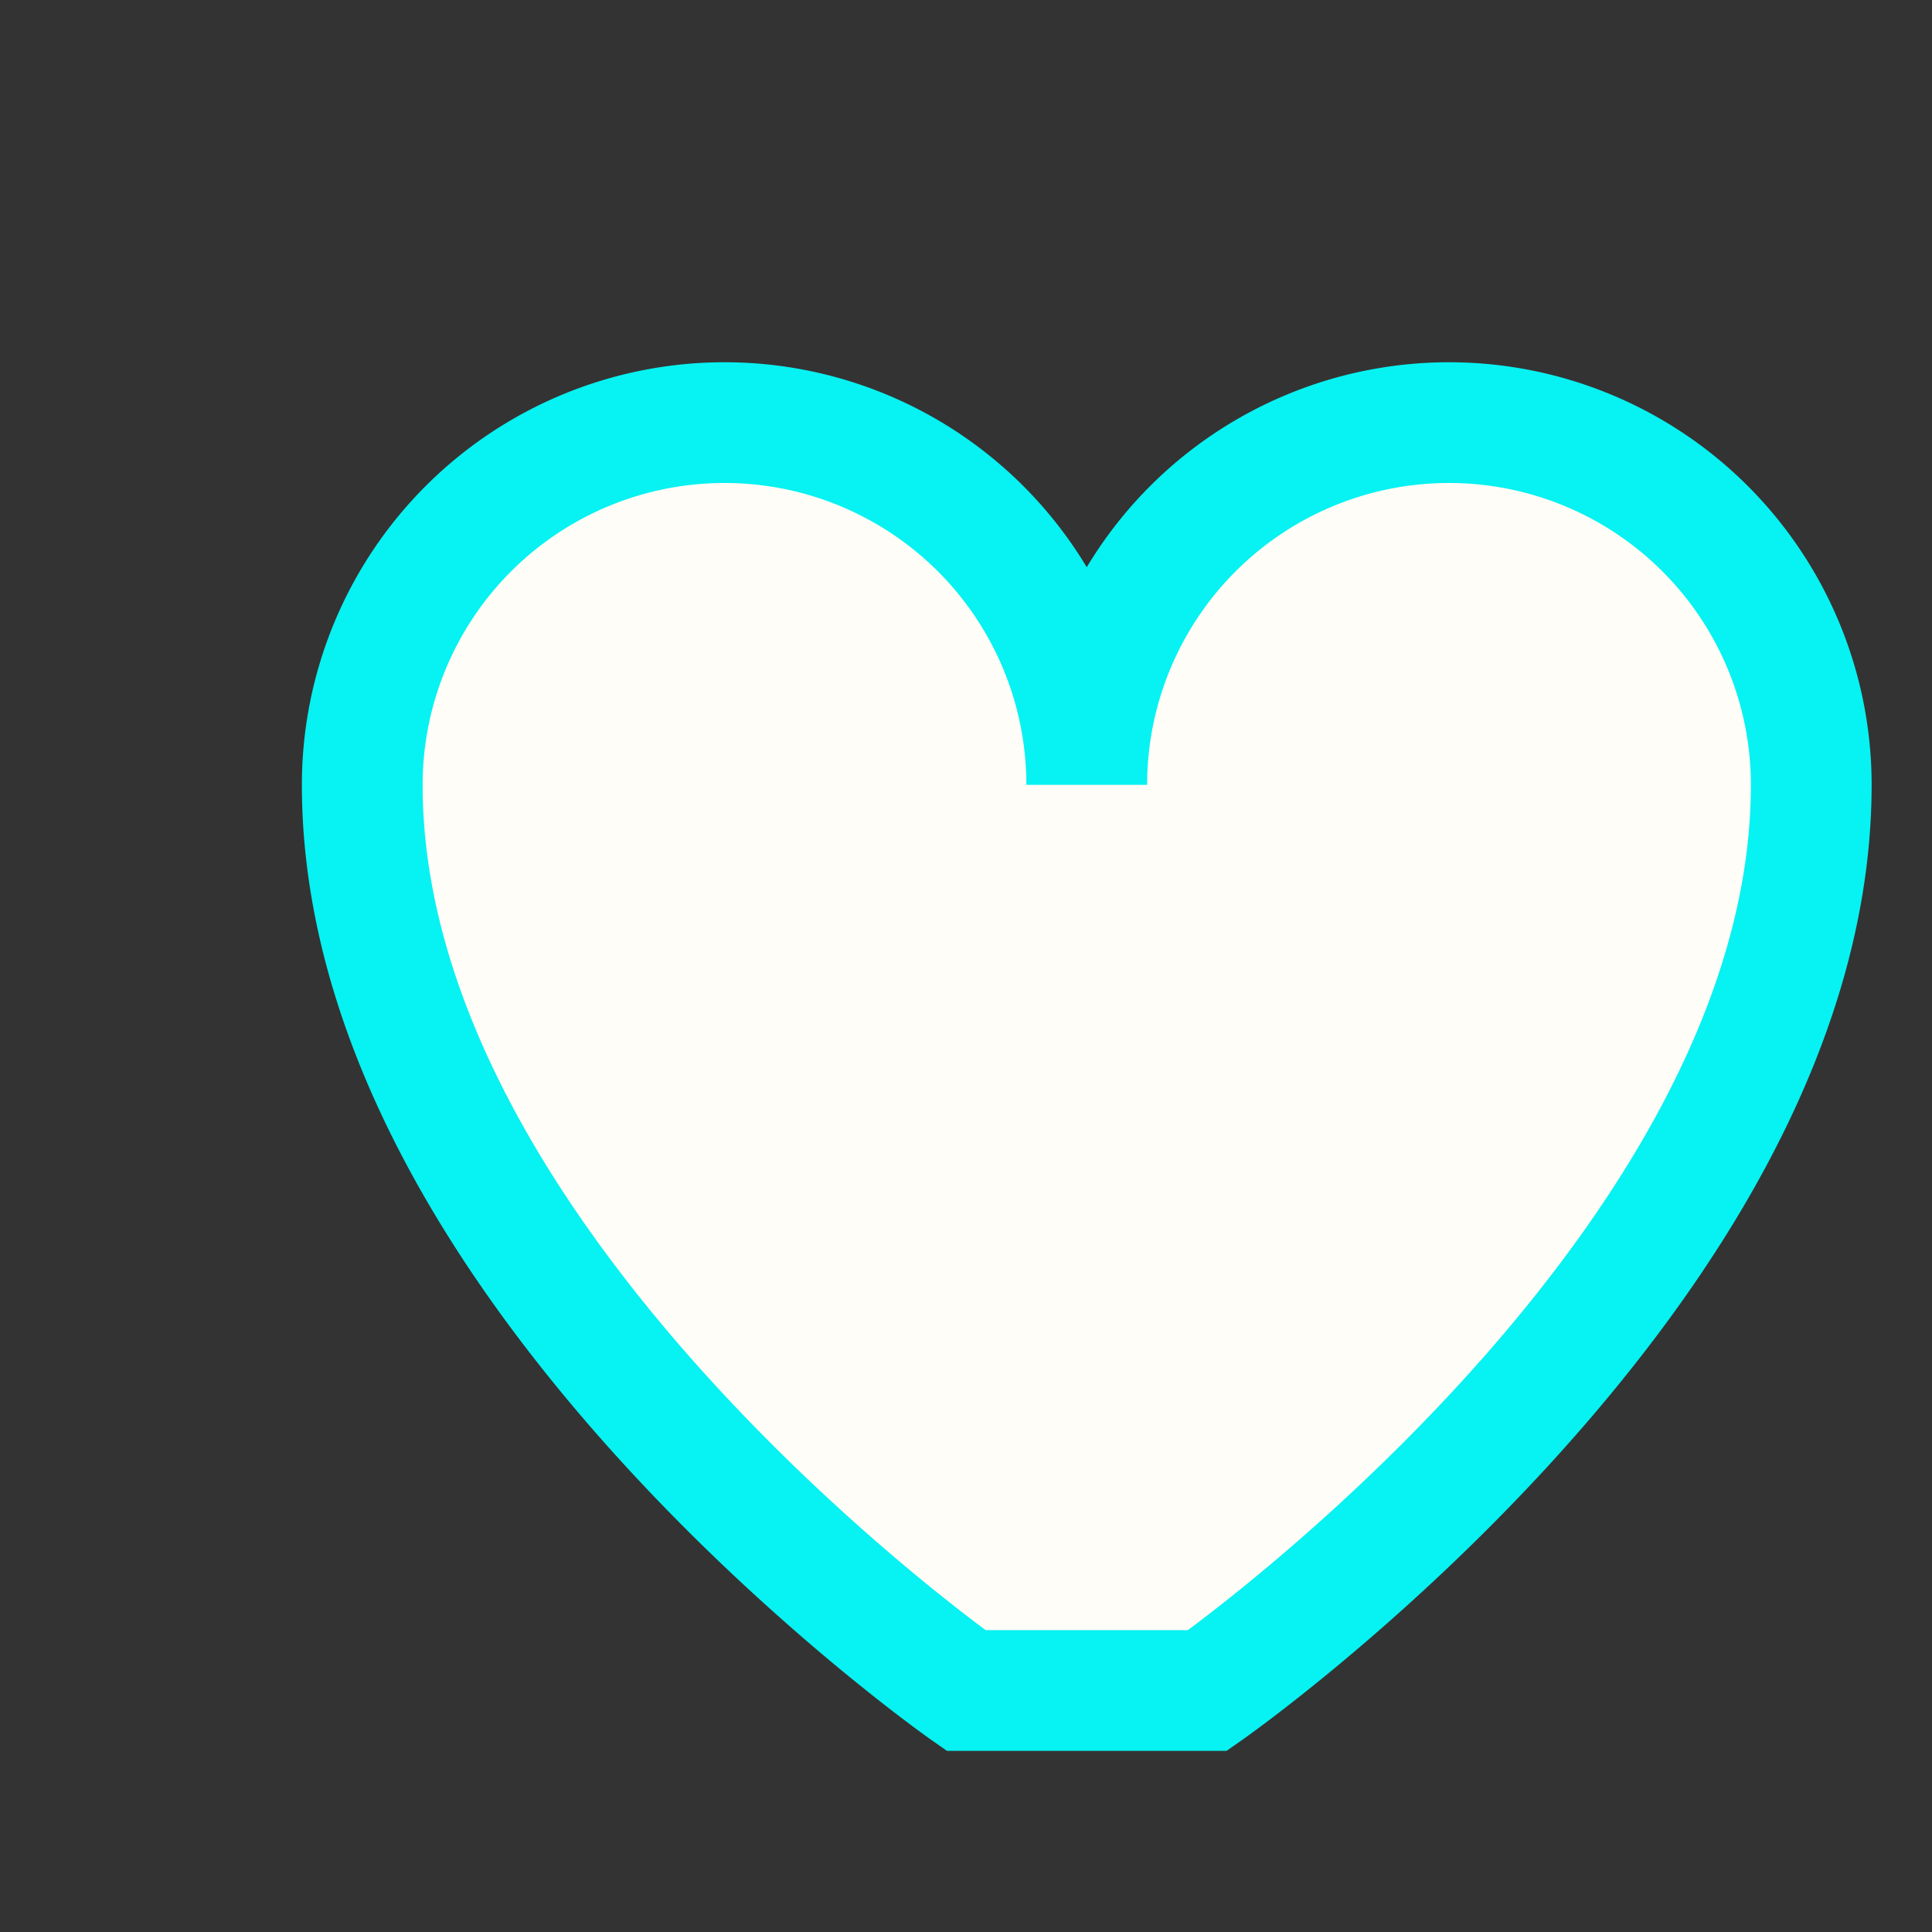
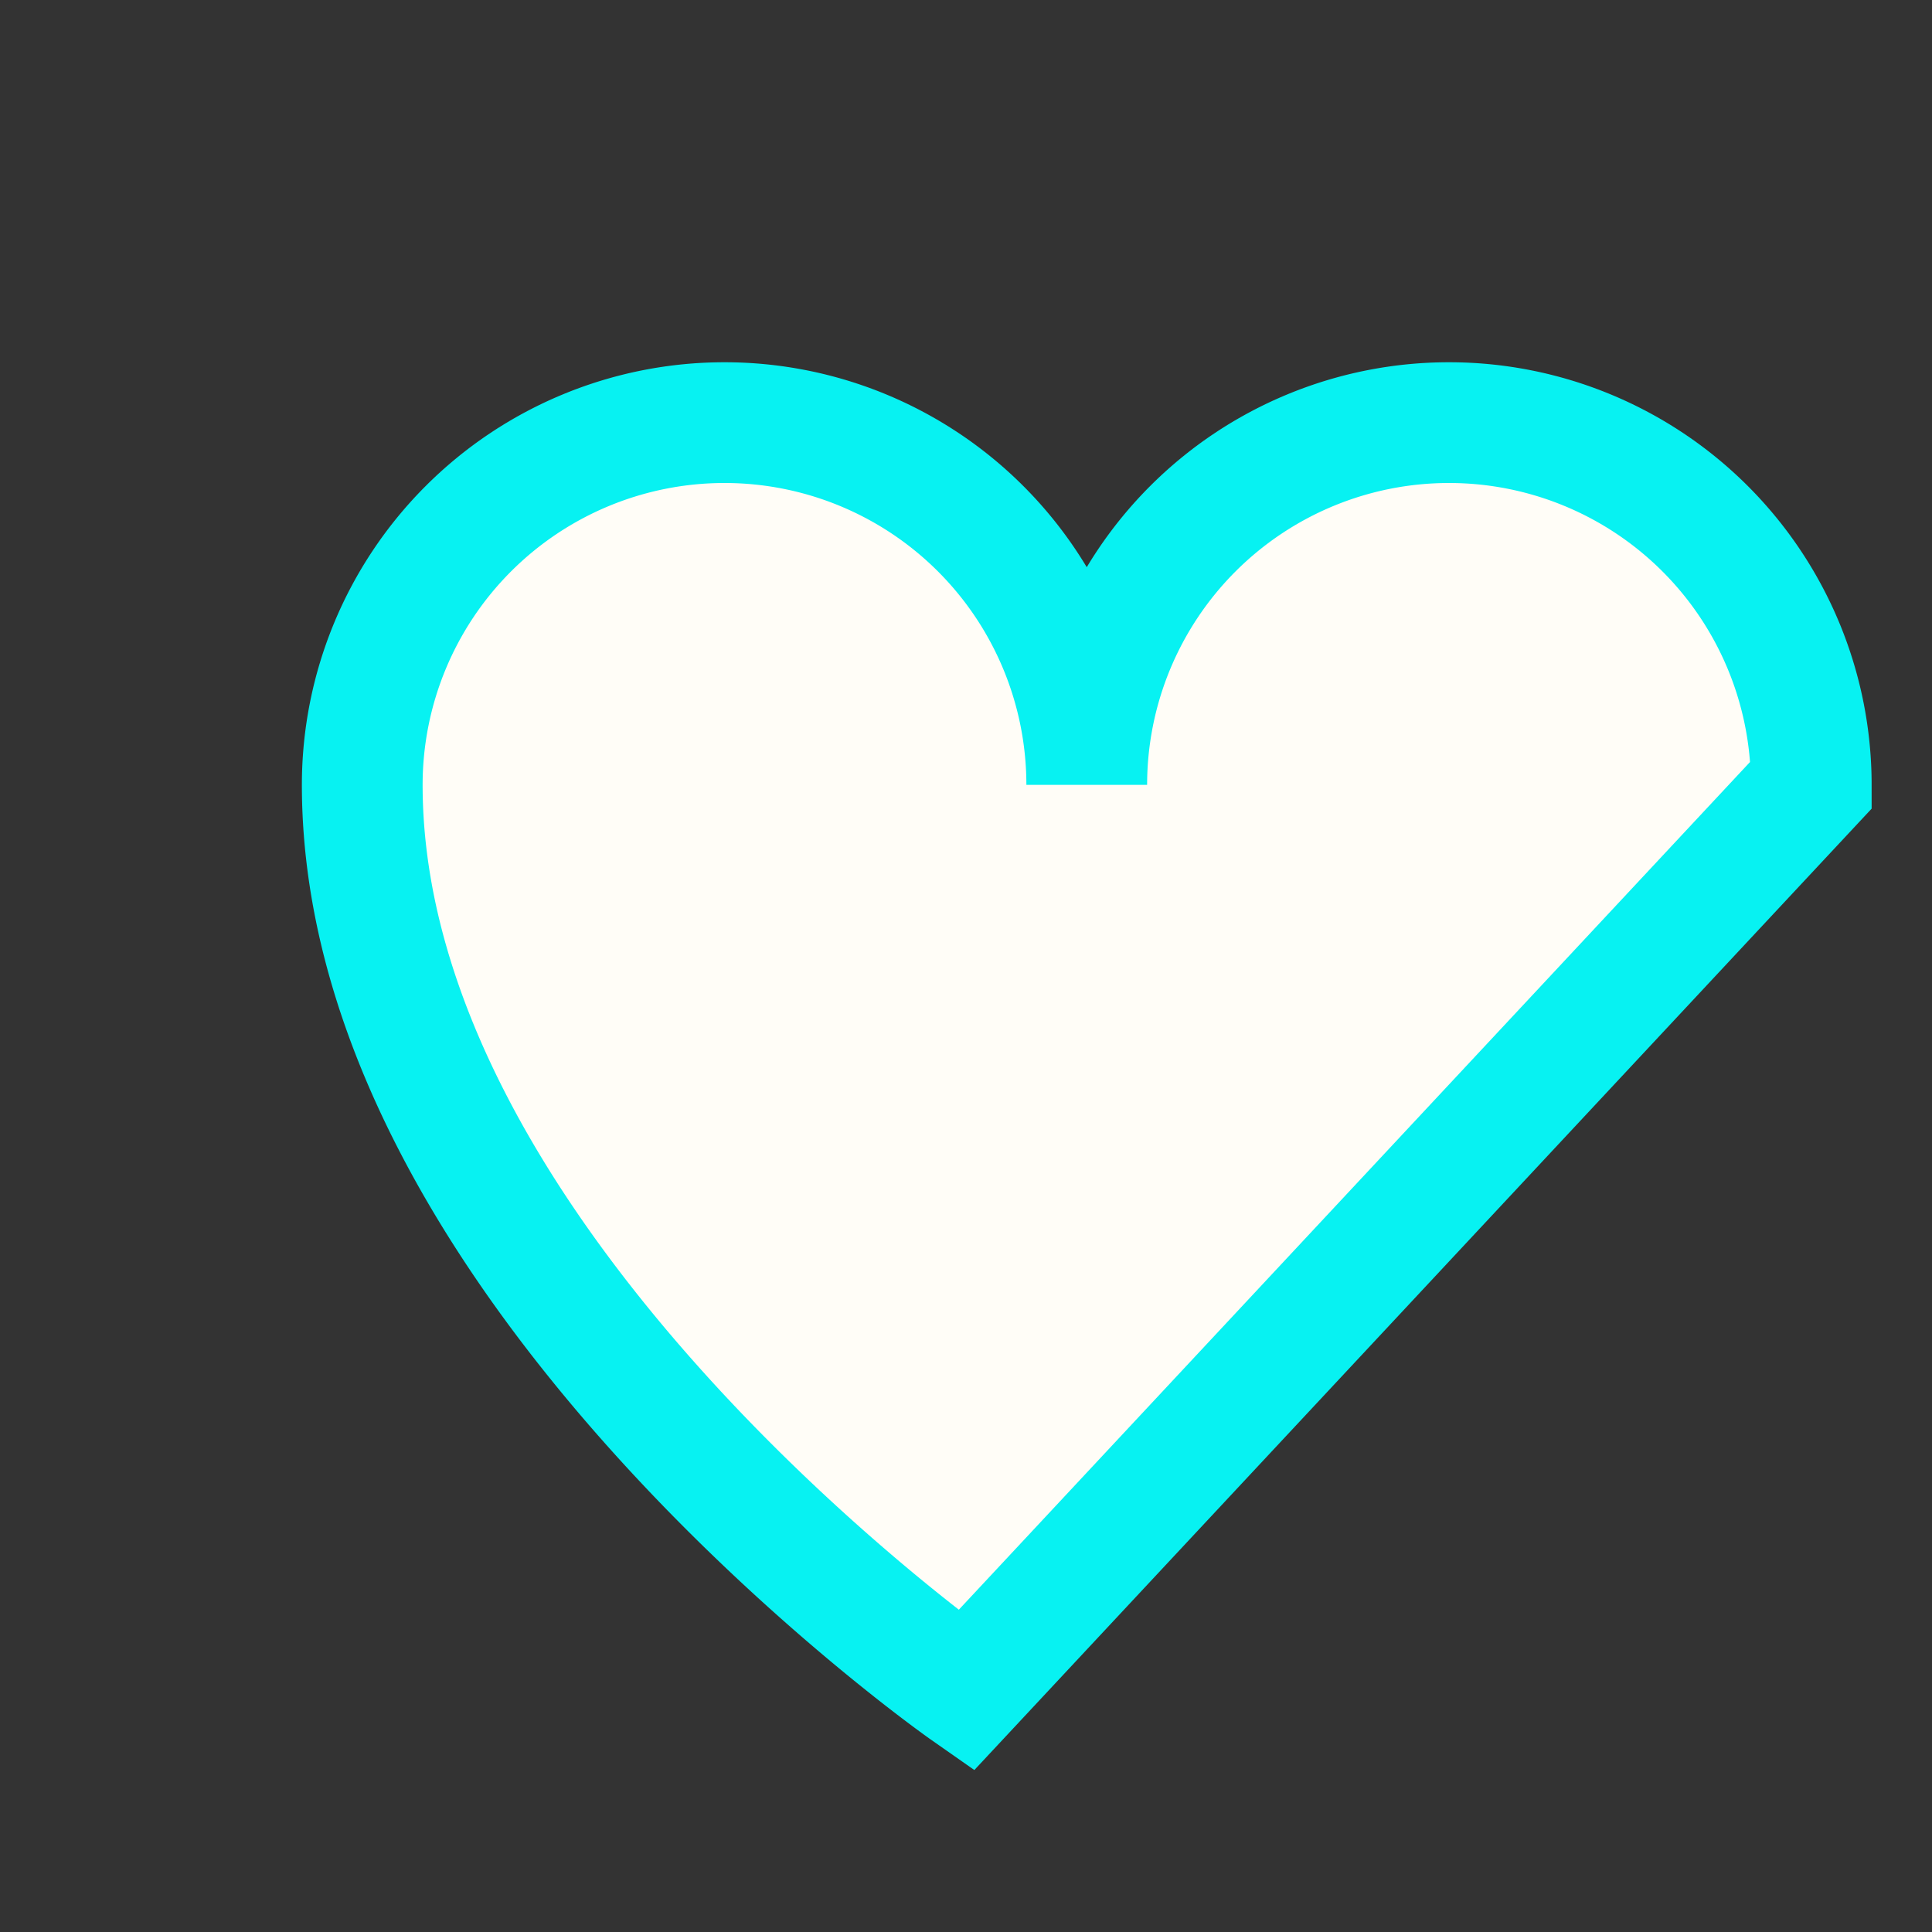
<svg xmlns="http://www.w3.org/2000/svg" width="32" height="32" viewBox="0 0 32 32">
  <rect x="0" y="0" width="32" height="32" fill="#333333" stroke="none" />
-   <path d="M16 28s-10-7-10-15a6 6 0 0 1 12 0 6 6 0 0 1 12 0c0 8-10 15-10 15Z" fill="#FFFDF7" stroke="#07F2F2" stroke-width="2" />
+   <path d="M16 28s-10-7-10-15a6 6 0 0 1 12 0 6 6 0 0 1 12 0Z" fill="#FFFDF7" stroke="#07F2F2" stroke-width="2" />
</svg>